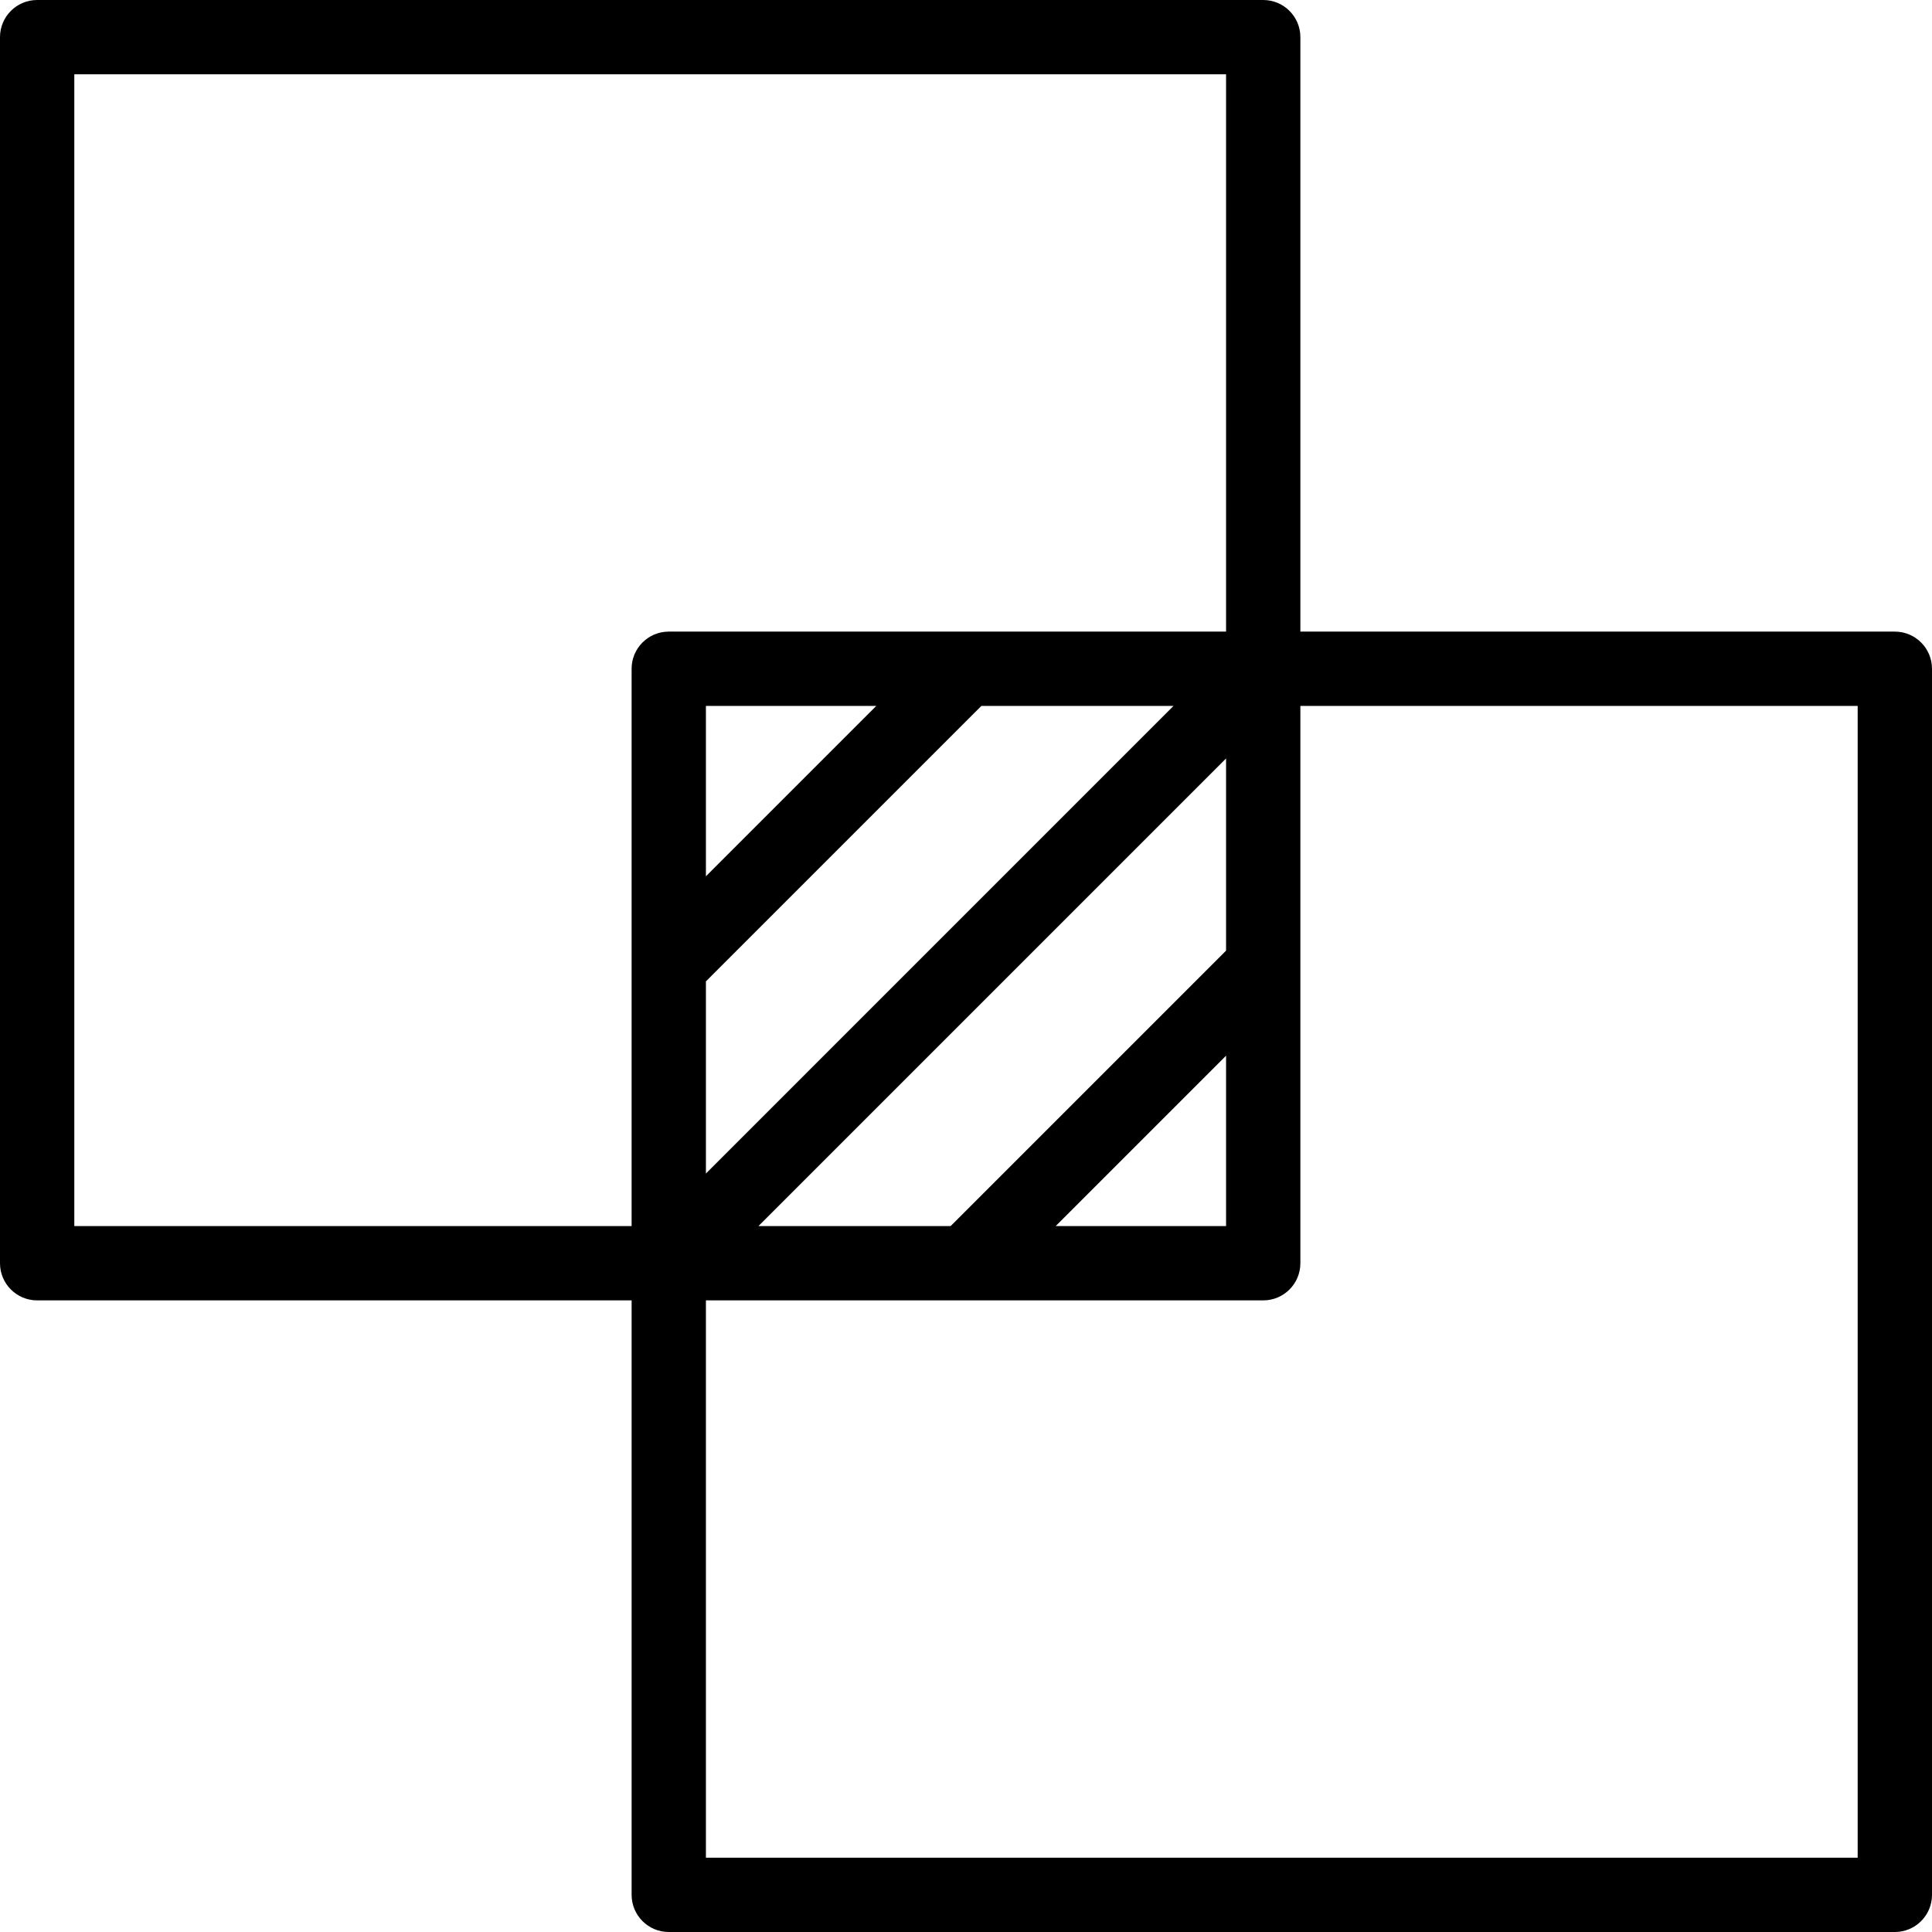
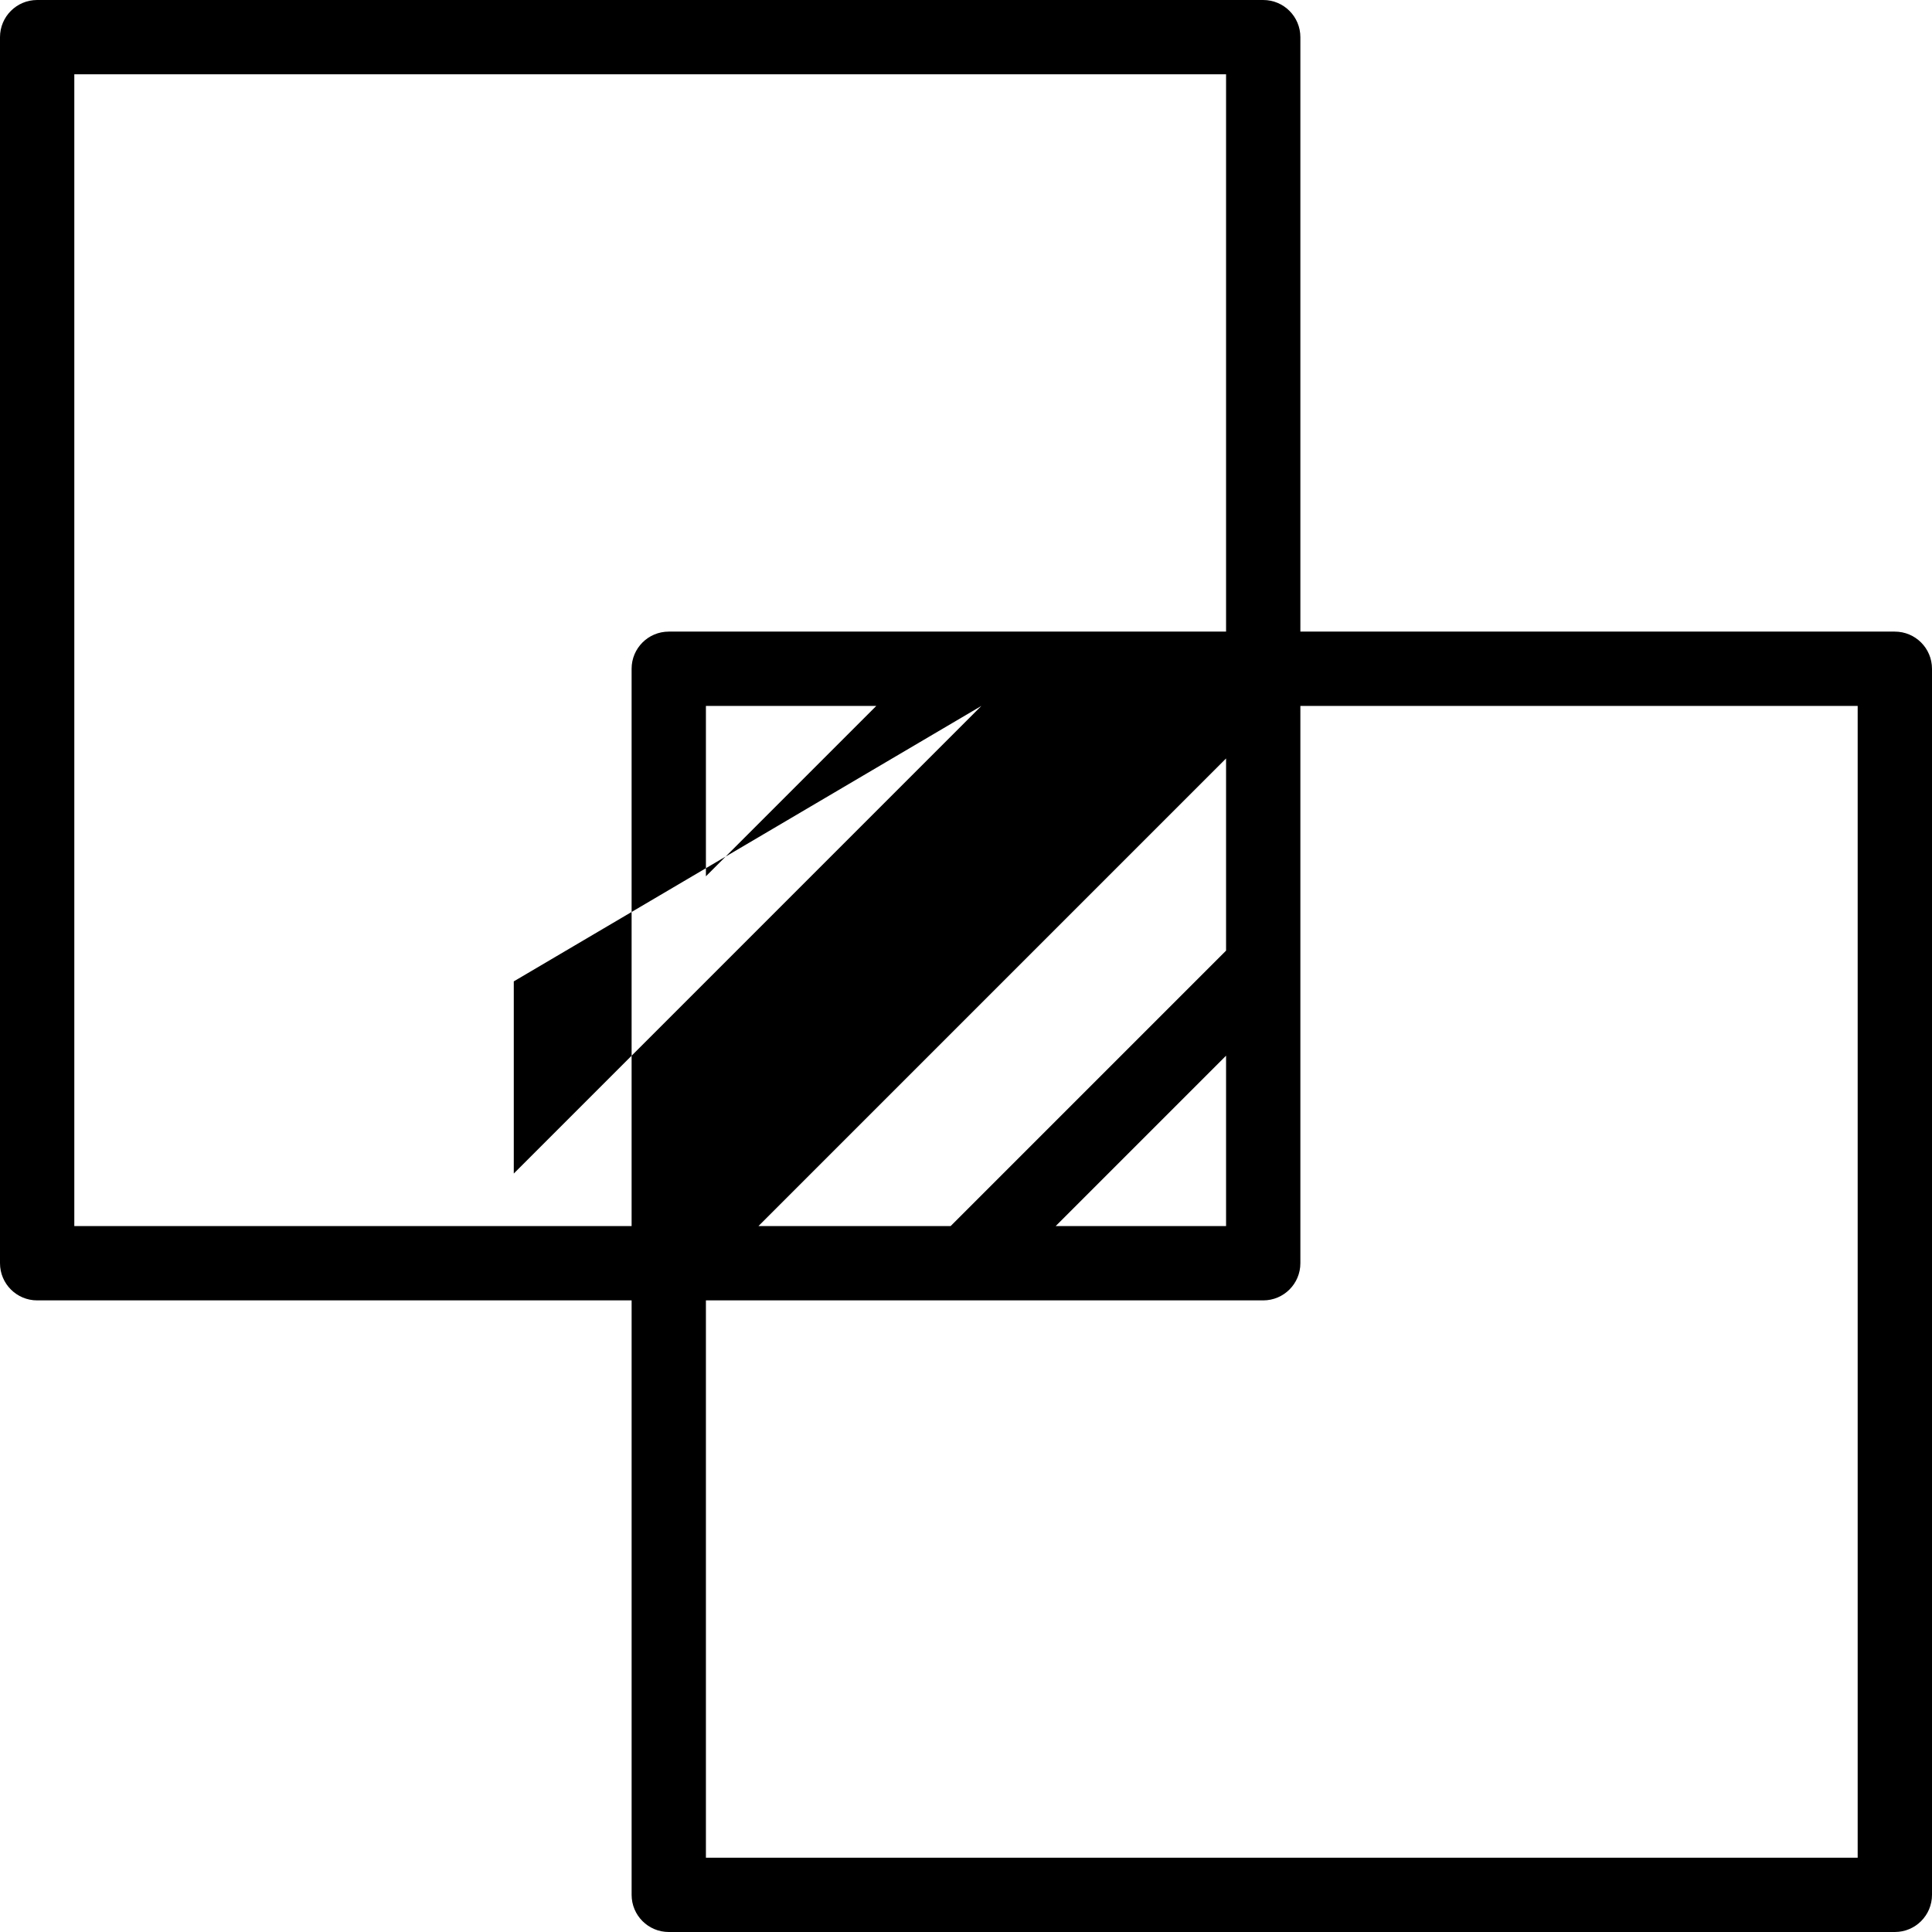
<svg xmlns="http://www.w3.org/2000/svg" fill="#000000" height="800px" width="800px" version="1.1" id="Layer_1" viewBox="0 0 202.622 202.622" xml:space="preserve">
  <g>
    <g>
-       <path d="M198.724,66.241h-62.345V3.897c0-2.152-1.743-3.897-3.897-3.897H3.897C1.743,0,0,1.745,0,3.897v128.586    c0,2.152,1.743,3.897,3.897,3.897h62.345v62.345c0,2.152,1.743,3.897,3.897,3.897h128.586c2.154,0,3.897-1.745,3.897-3.897V70.138    C202.621,67.986,200.878,66.241,198.724,66.241z M70.138,66.241c-2.154,0-3.897,1.745-3.897,3.897v58.448H7.793V7.793h120.793    v58.448H70.138z M99.697,128.587H79.544l49.042-49.044v20.155L99.697,128.587z M128.586,110.717v17.869h-17.869L128.586,110.717z     M102.923,74.035h20.151l-49.04,49.042v-20.153L102.923,74.035z M74.034,91.904v-17.87h17.869L74.034,91.904z M74.034,194.828    V136.38h58.448c2.154,0,3.897-1.745,3.897-3.897V74.034h58.448v120.794H74.034z" />
+       <path d="M198.724,66.241h-62.345V3.897c0-2.152-1.743-3.897-3.897-3.897H3.897C1.743,0,0,1.745,0,3.897v128.586    c0,2.152,1.743,3.897,3.897,3.897h62.345v62.345c0,2.152,1.743,3.897,3.897,3.897h128.586c2.154,0,3.897-1.745,3.897-3.897V70.138    C202.621,67.986,200.878,66.241,198.724,66.241z M70.138,66.241c-2.154,0-3.897,1.745-3.897,3.897v58.448H7.793V7.793h120.793    v58.448H70.138z M99.697,128.587H79.544l49.042-49.044v20.155L99.697,128.587z M128.586,110.717v17.869h-17.869L128.586,110.717z     M102.923,74.035l-49.04,49.042v-20.153L102.923,74.035z M74.034,91.904v-17.87h17.869L74.034,91.904z M74.034,194.828    V136.38h58.448c2.154,0,3.897-1.745,3.897-3.897V74.034h58.448v120.794H74.034z" />
    </g>
  </g>
</svg>